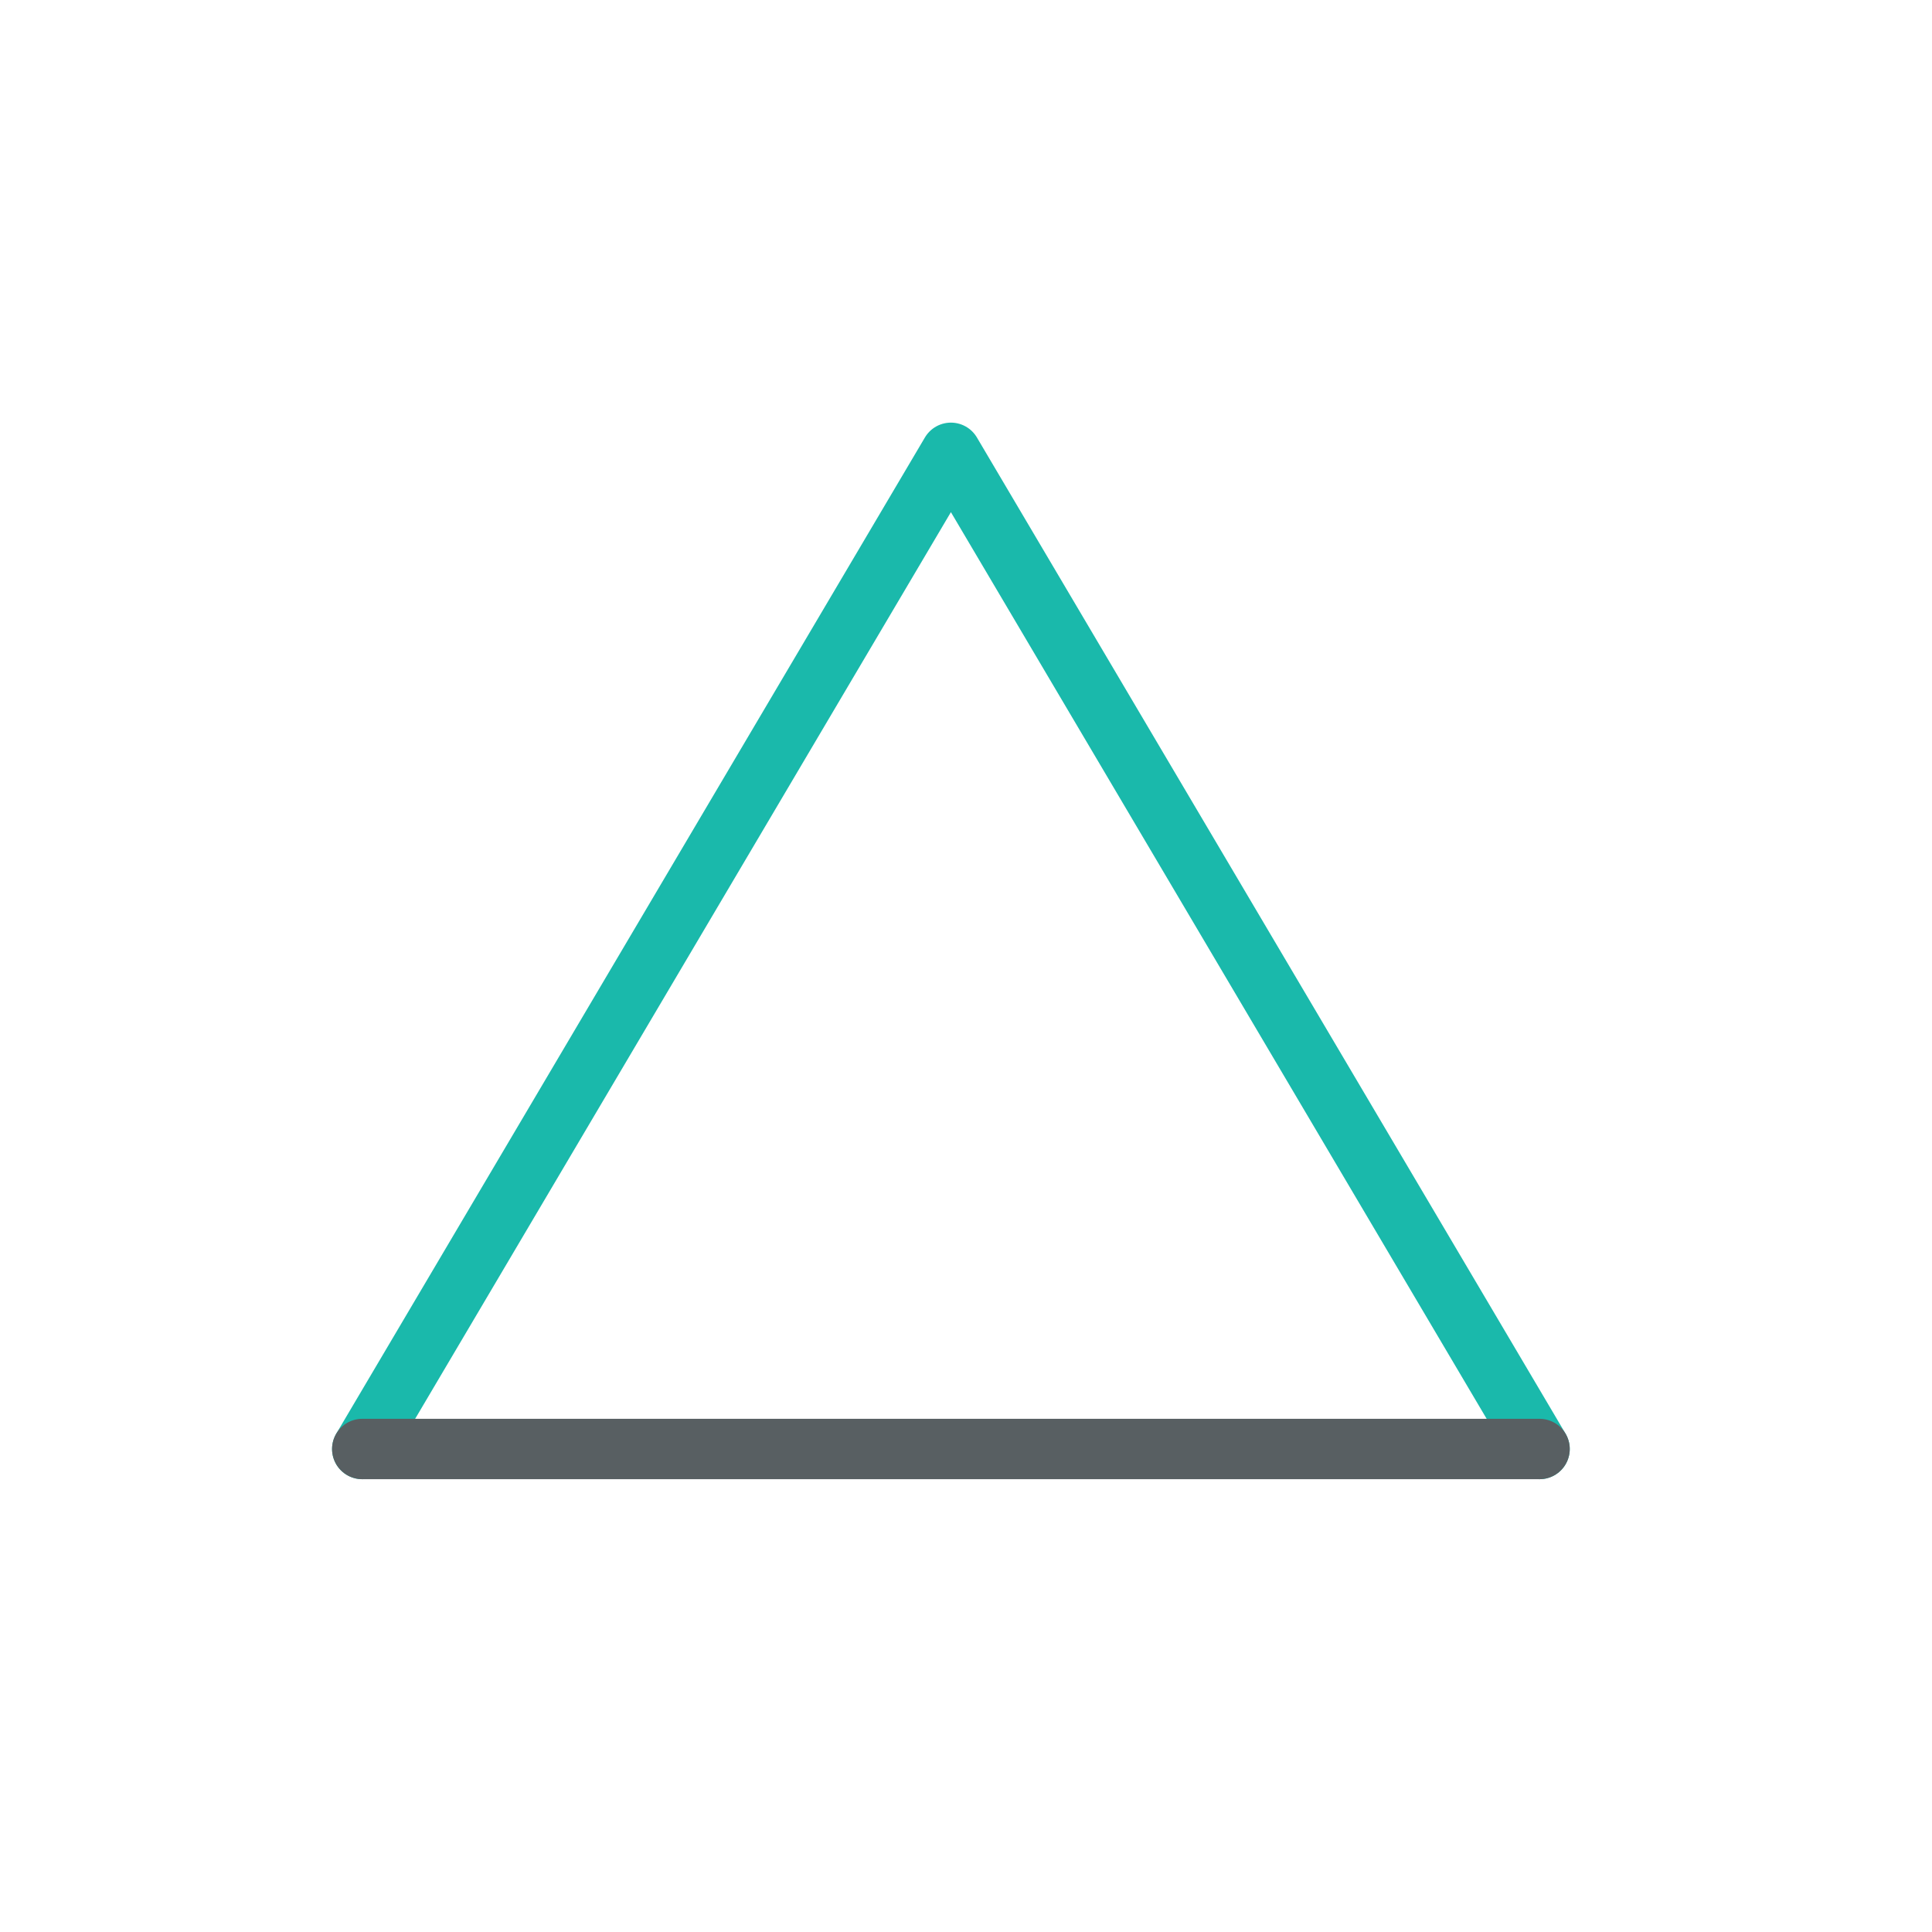
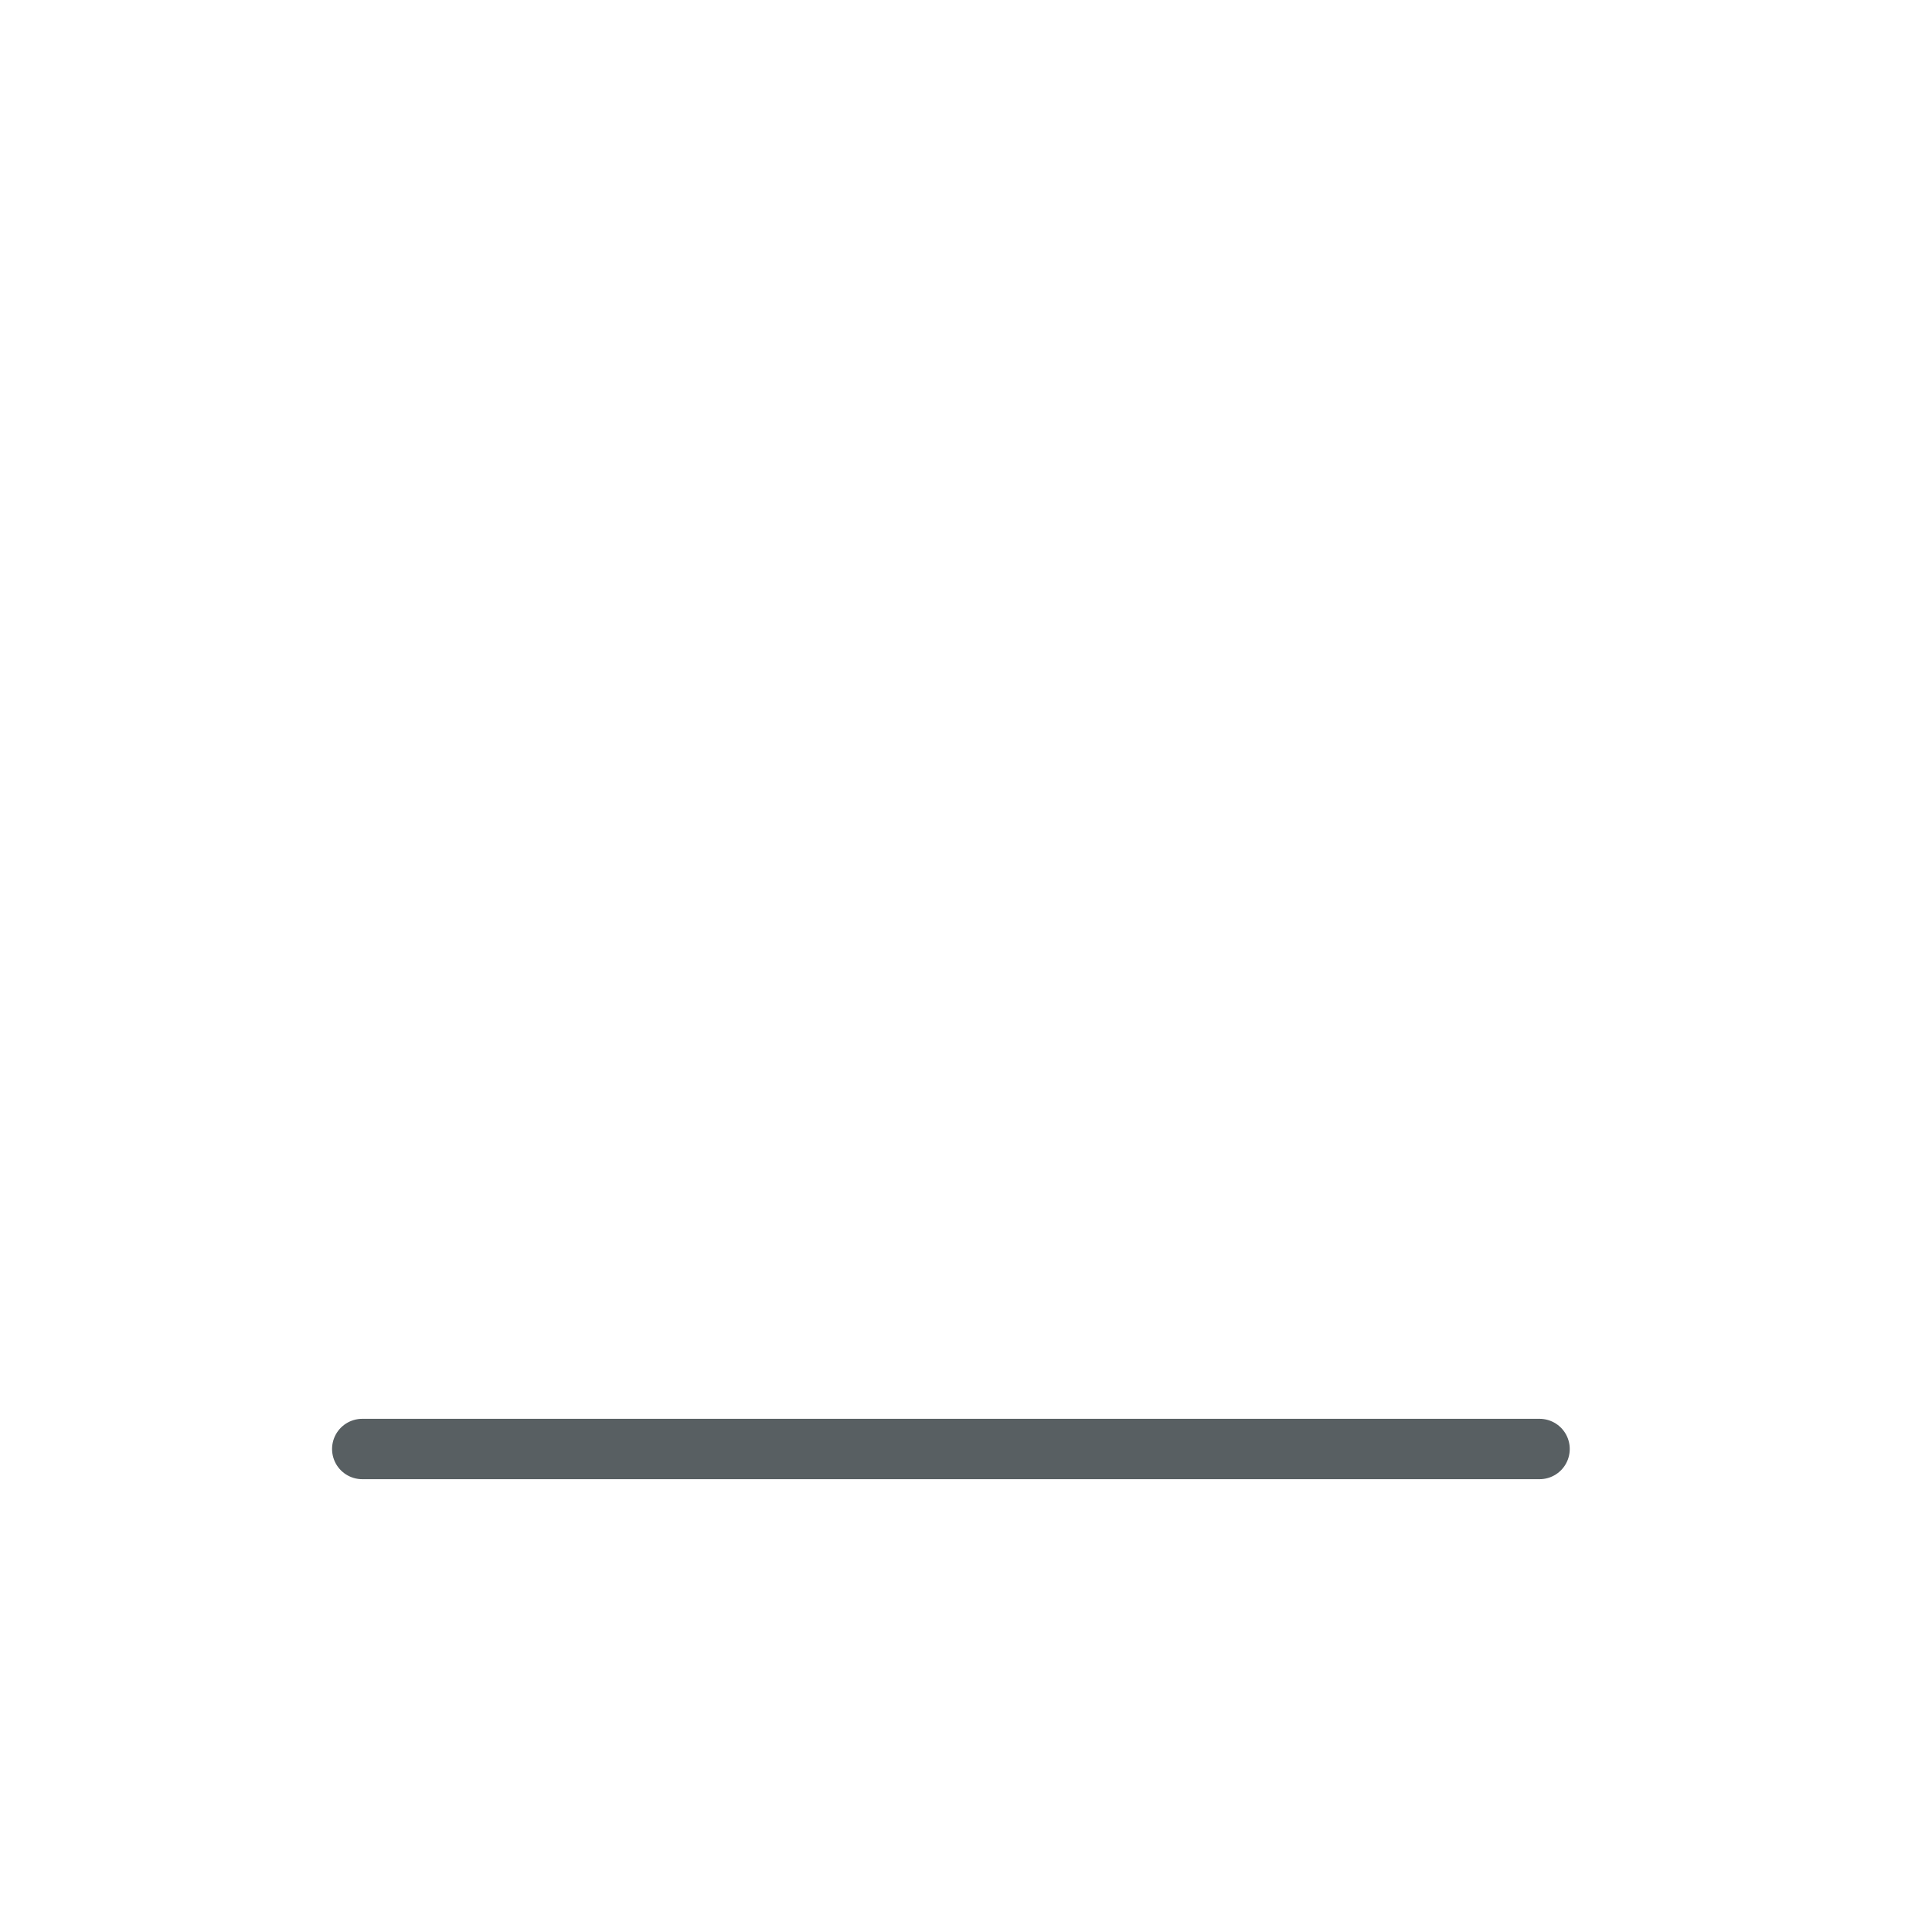
<svg xmlns="http://www.w3.org/2000/svg" xmlns:xlink="http://www.w3.org/1999/xlink" width="64px" height="64px" viewBox="0 0 64 64" version="1.1">
  <title>keep-it-simple</title>
  <defs>
    <rect id="path-1" x="0" y="0" width="64" height="64" />
  </defs>
  <g id="about-us" stroke="none" stroke-width="1" fill="none" fill-rule="evenodd">
    <g id="about" transform="translate(-82, -1395)">
      <g id="keep-it-simple" transform="translate(82, 1395)">
        <mask id="mask-2" fill="white">
          <use xlink:href="#path-1" />
        </mask>
        <g id="Mask" />
        <g id="Group-36" mask="url(#mask-2)" fill-rule="nonzero" stroke-linecap="round" stroke-linejoin="round" stroke-width="2">
          <g transform="translate(12, 15)">
-             <polyline id="Shape" stroke="#1AB9AB" points="0 33 19.5 0 39 33" />
            <line x1="39" y1="33" x2="0" y2="33" id="Path" stroke="#585F62" />
          </g>
        </g>
      </g>
    </g>
  </g>
</svg>